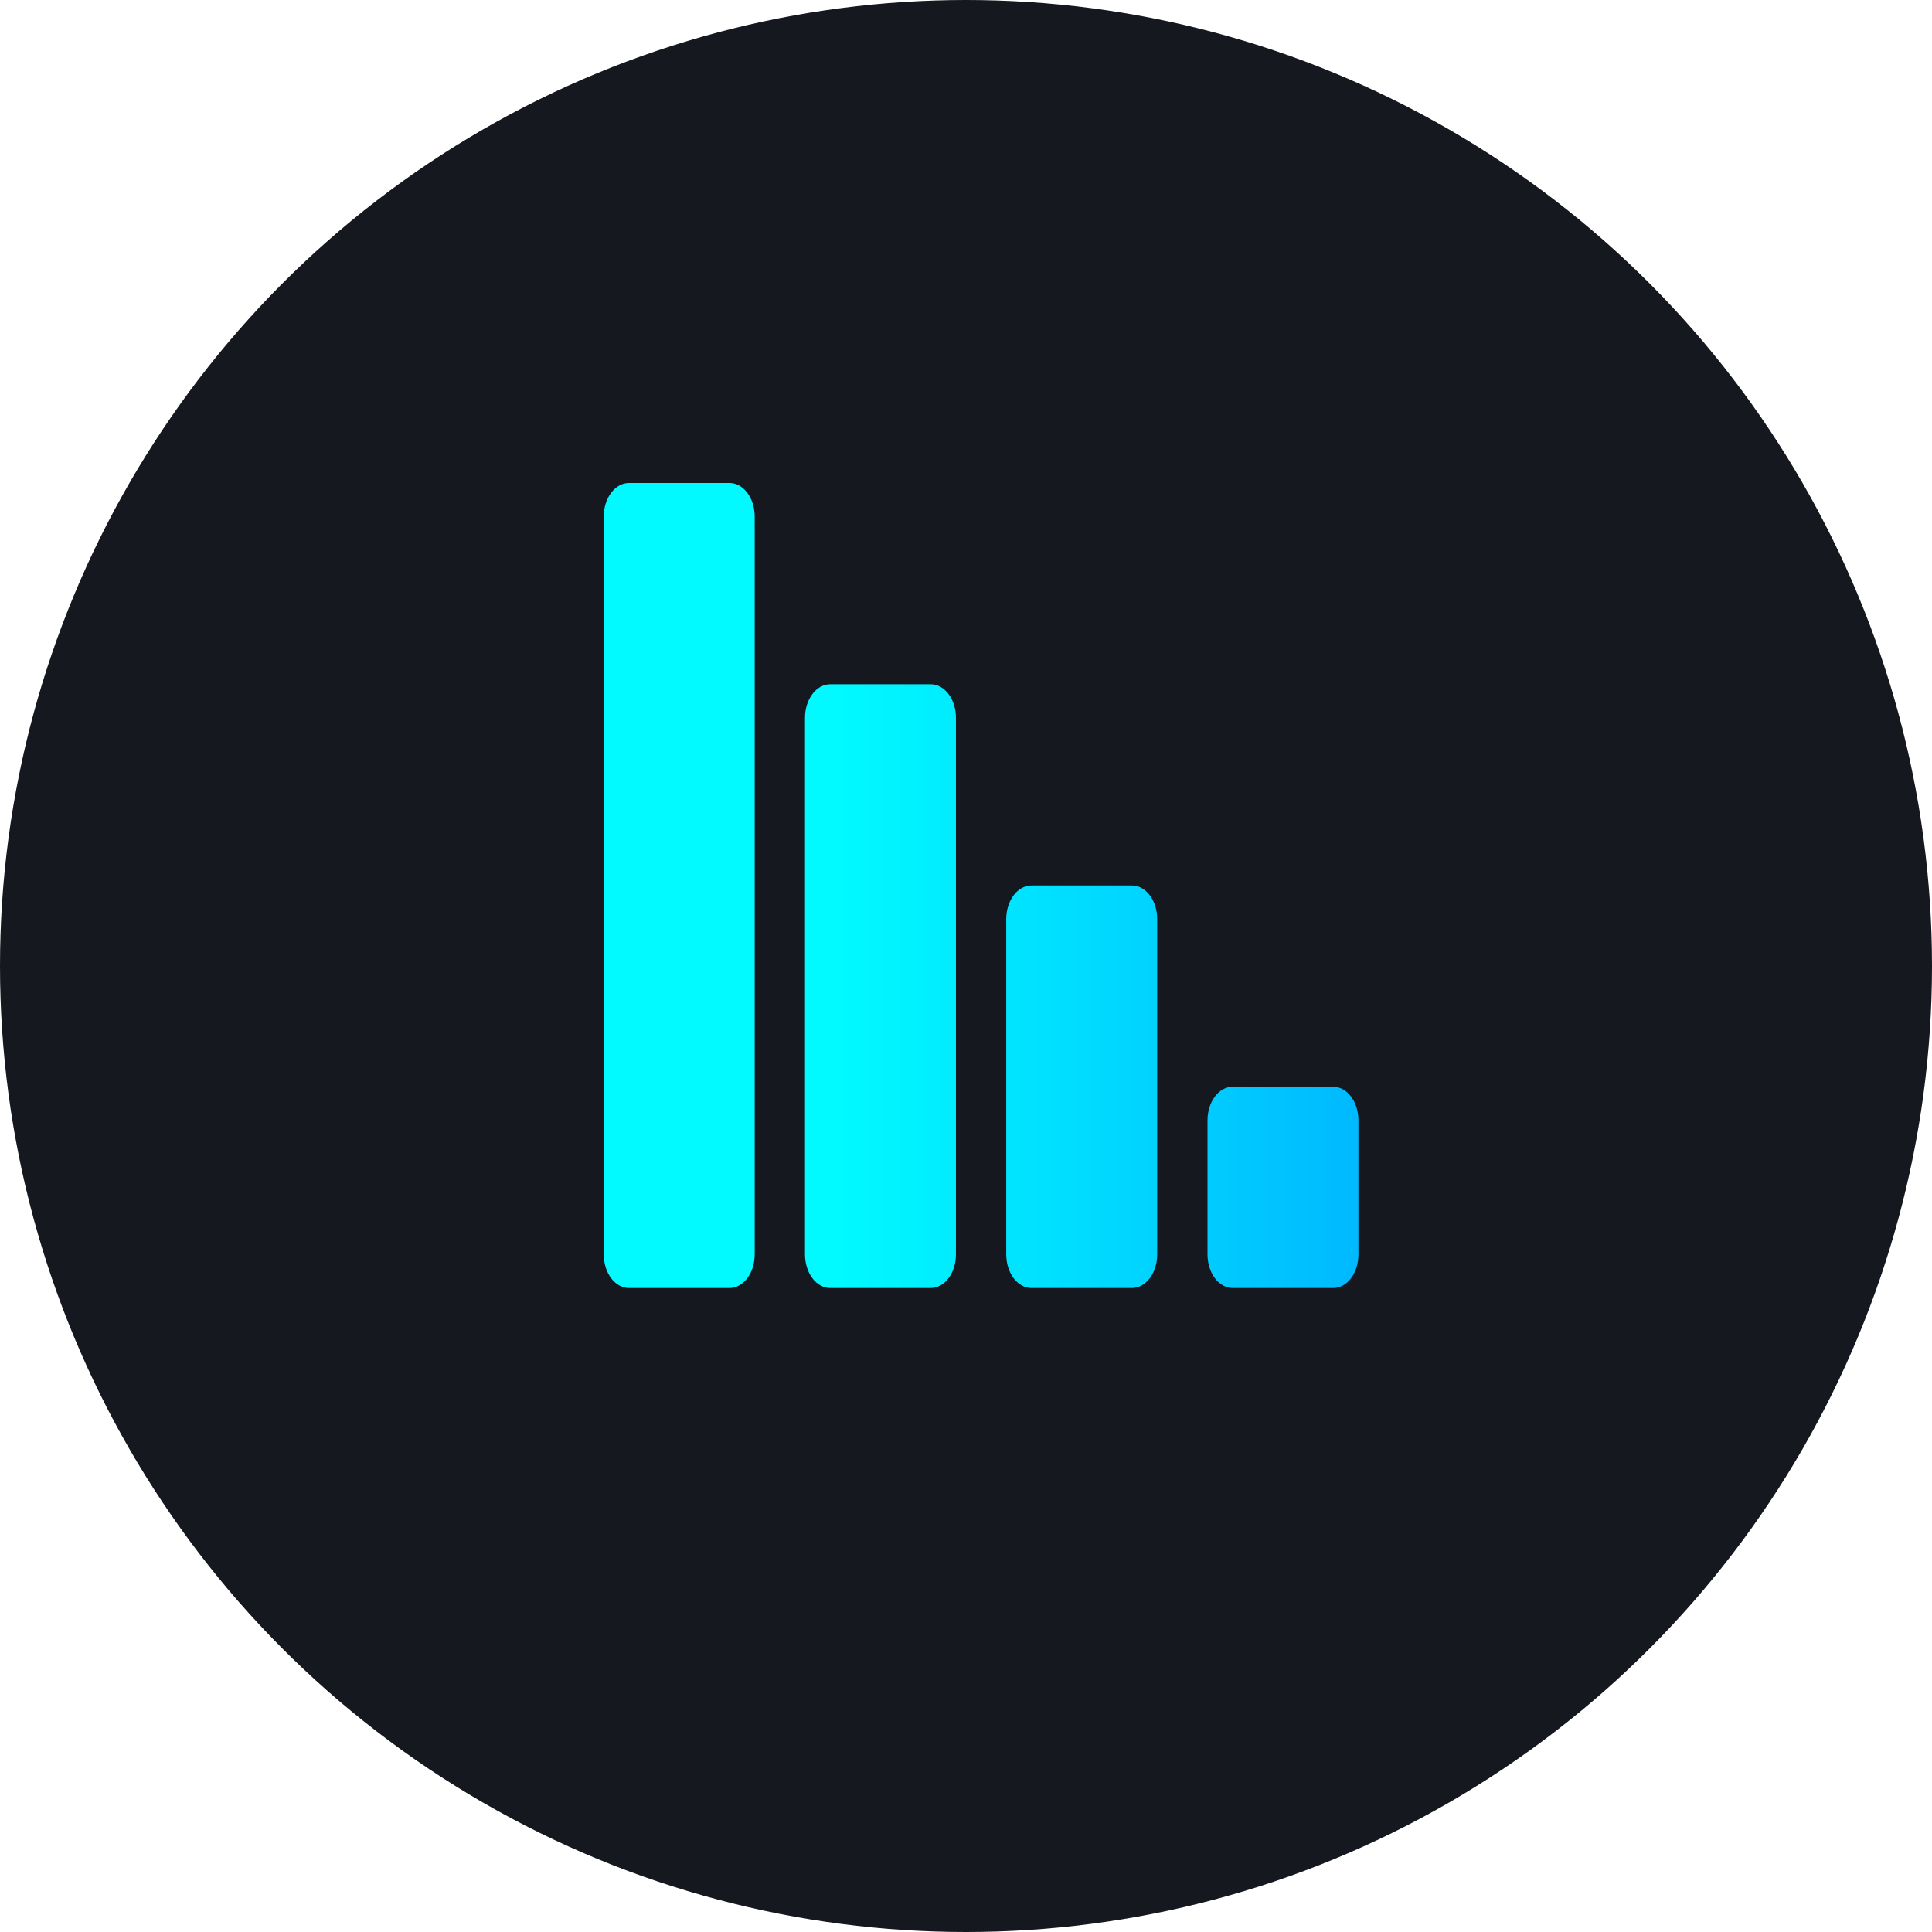
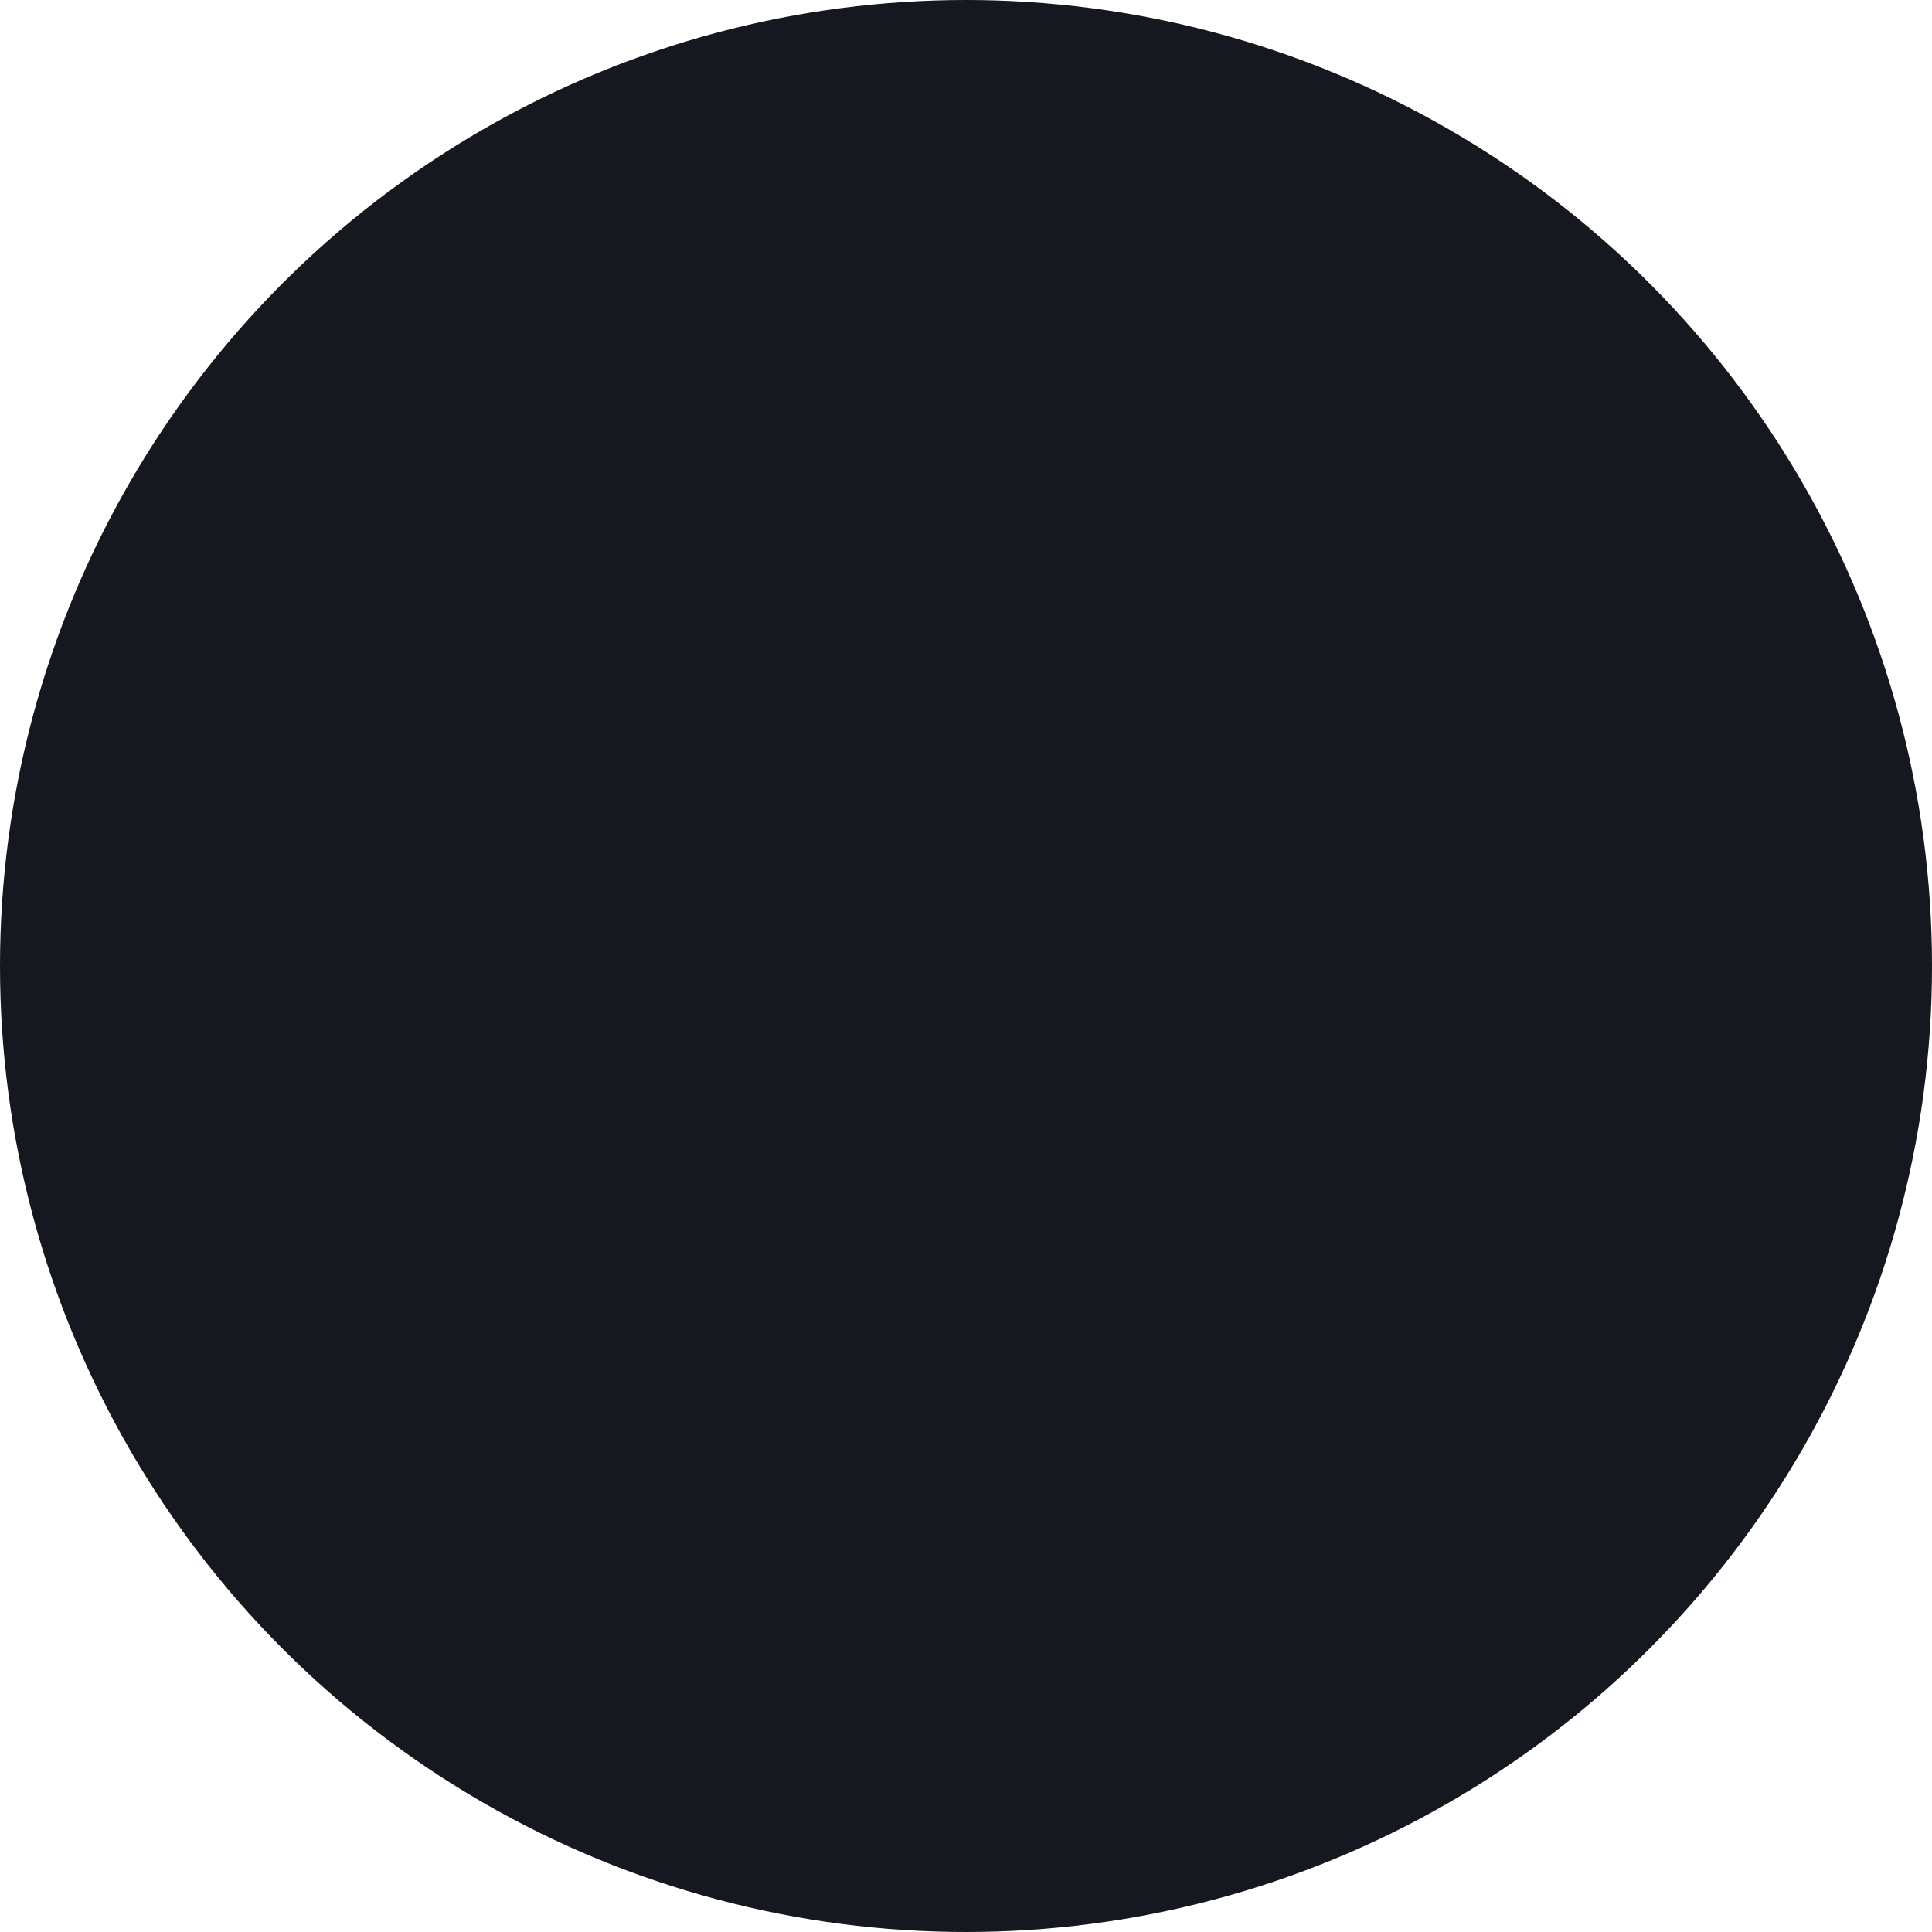
<svg xmlns="http://www.w3.org/2000/svg" width="48" height="48" viewBox="0 0 48 48" fill="none">
  <g id="Group 1261157469">
    <circle id="Ellipse 50" cx="24" cy="24" r="24" fill="url(#paint0_linear_1_12989)" />
-     <path id="Vector" d="M33.75 27.833C33.75 27.612 33.684 27.4 33.567 27.244C33.45 27.088 33.291 27 33.125 27H30.625C30.459 27 30.3 27.088 30.183 27.244C30.066 27.4 30 27.612 30 27.833V31.167C30 31.388 30.066 31.6 30.183 31.756C30.3 31.912 30.459 32 30.625 32H33.125C33.291 32 33.45 31.912 33.567 31.756C33.684 31.6 33.75 31.388 33.75 31.167V27.833ZM28.75 22.833C28.75 22.612 28.684 22.4 28.567 22.244C28.45 22.088 28.291 22 28.125 22H25.625C25.459 22 25.3 22.088 25.183 22.244C25.066 22.4 25 22.612 25 22.833V31.167C25 31.388 25.066 31.6 25.183 31.756C25.3 31.912 25.459 32 25.625 32H28.125C28.291 32 28.45 31.912 28.567 31.756C28.684 31.6 28.75 31.388 28.75 31.167V22.833ZM23.75 17.833C23.75 17.612 23.684 17.4 23.567 17.244C23.45 17.088 23.291 17 23.125 17H20.625C20.459 17 20.3 17.088 20.183 17.244C20.066 17.4 20 17.612 20 17.833V31.167C20 31.388 20.066 31.6 20.183 31.756C20.3 31.912 20.459 32 20.625 32H23.125C23.291 32 23.45 31.912 23.567 31.756C23.684 31.6 23.75 31.388 23.75 31.167V17.833ZM18.75 12.833C18.75 12.612 18.684 12.4 18.567 12.244C18.45 12.088 18.291 12 18.125 12H15.625C15.459 12 15.3 12.088 15.183 12.244C15.066 12.4 15 12.612 15 12.833V31.167C15 31.388 15.066 31.6 15.183 31.756C15.3 31.912 15.459 32 15.625 32H18.125C18.291 32 18.45 31.912 18.567 31.756C18.684 31.6 18.75 31.388 18.75 31.167V12.833Z" fill="url(#paint1_linear_1_12989)" />
  </g>
  <defs>
    <linearGradient id="paint0_linear_1_12989" x1="24" y1="0" x2="24" y2="48" gradientUnits="userSpaceOnUse">
      <stop stop-color="#16181F" />
      <stop offset="0.927" stop-color="#16181F" />
      <stop offset="1" stop-color="#16181F" />
    </linearGradient>
    <linearGradient id="paint1_linear_1_12989" x1="33.75" y1="25.291" x2="15" y2="25.291" gradientUnits="userSpaceOnUse">
      <stop stop-color="#00b9ff" />
      <stop offset="0.688" stop-color="#00faff" />
    </linearGradient>
  </defs>
</svg>